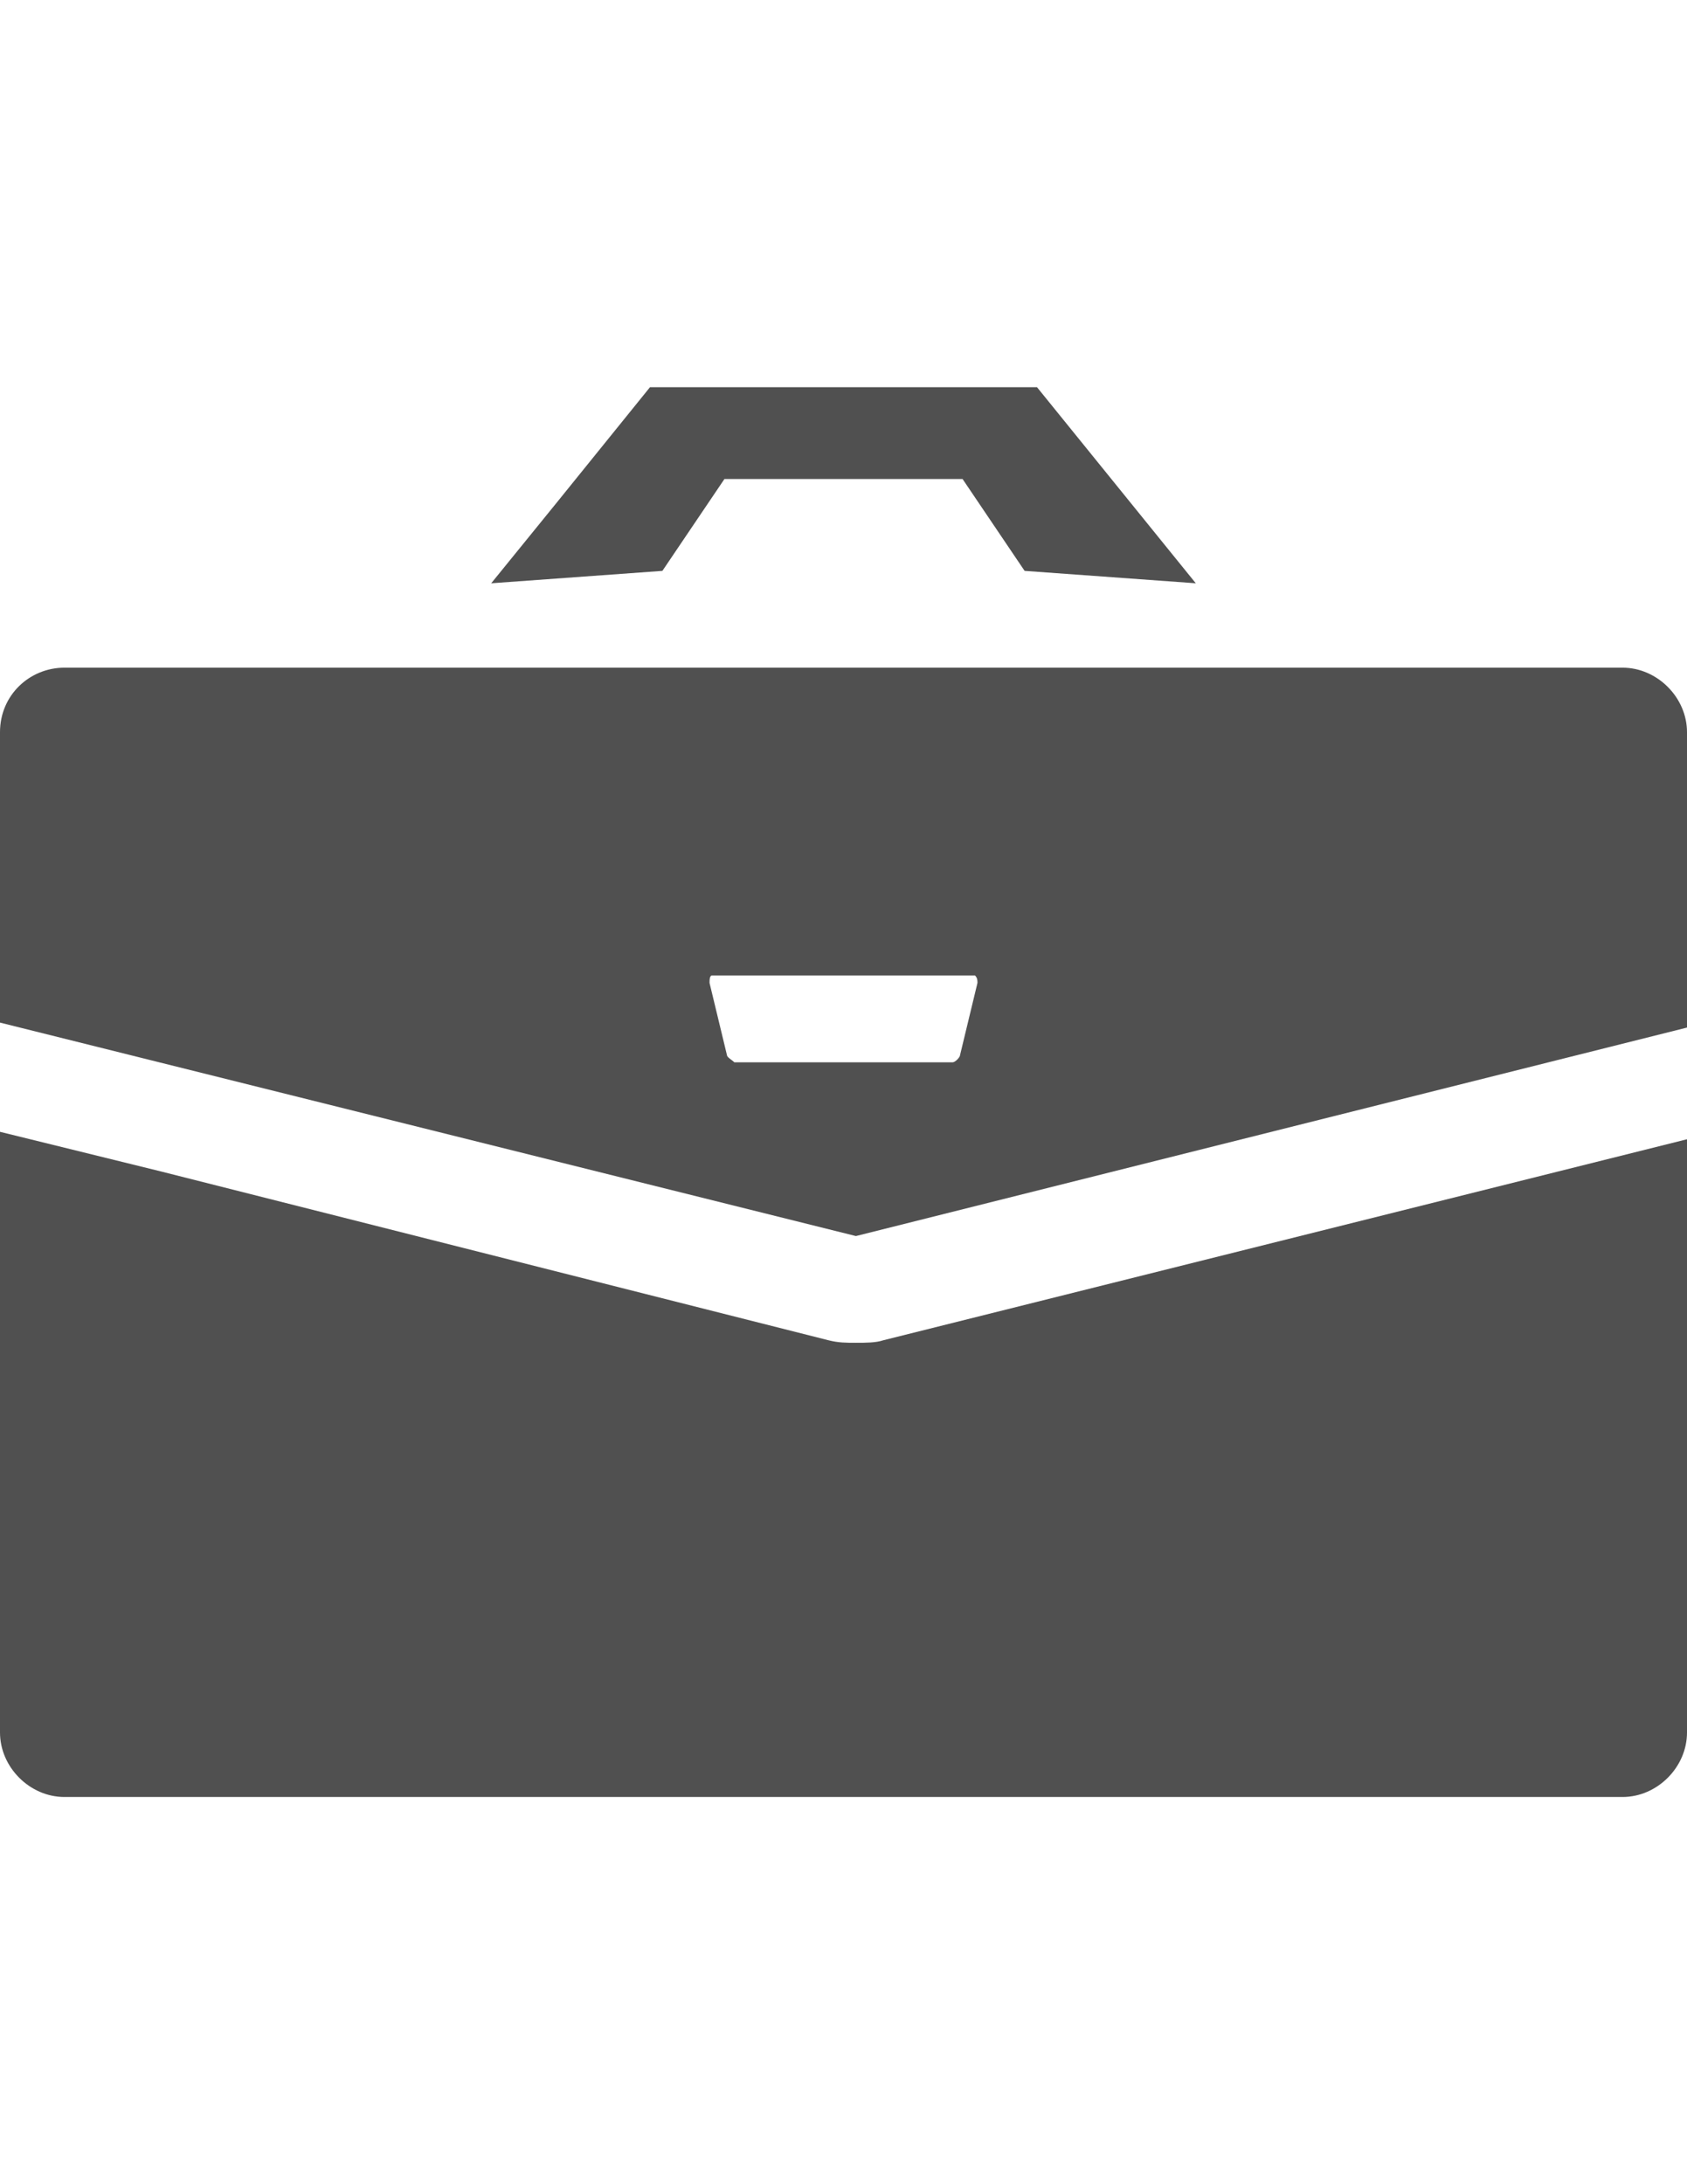
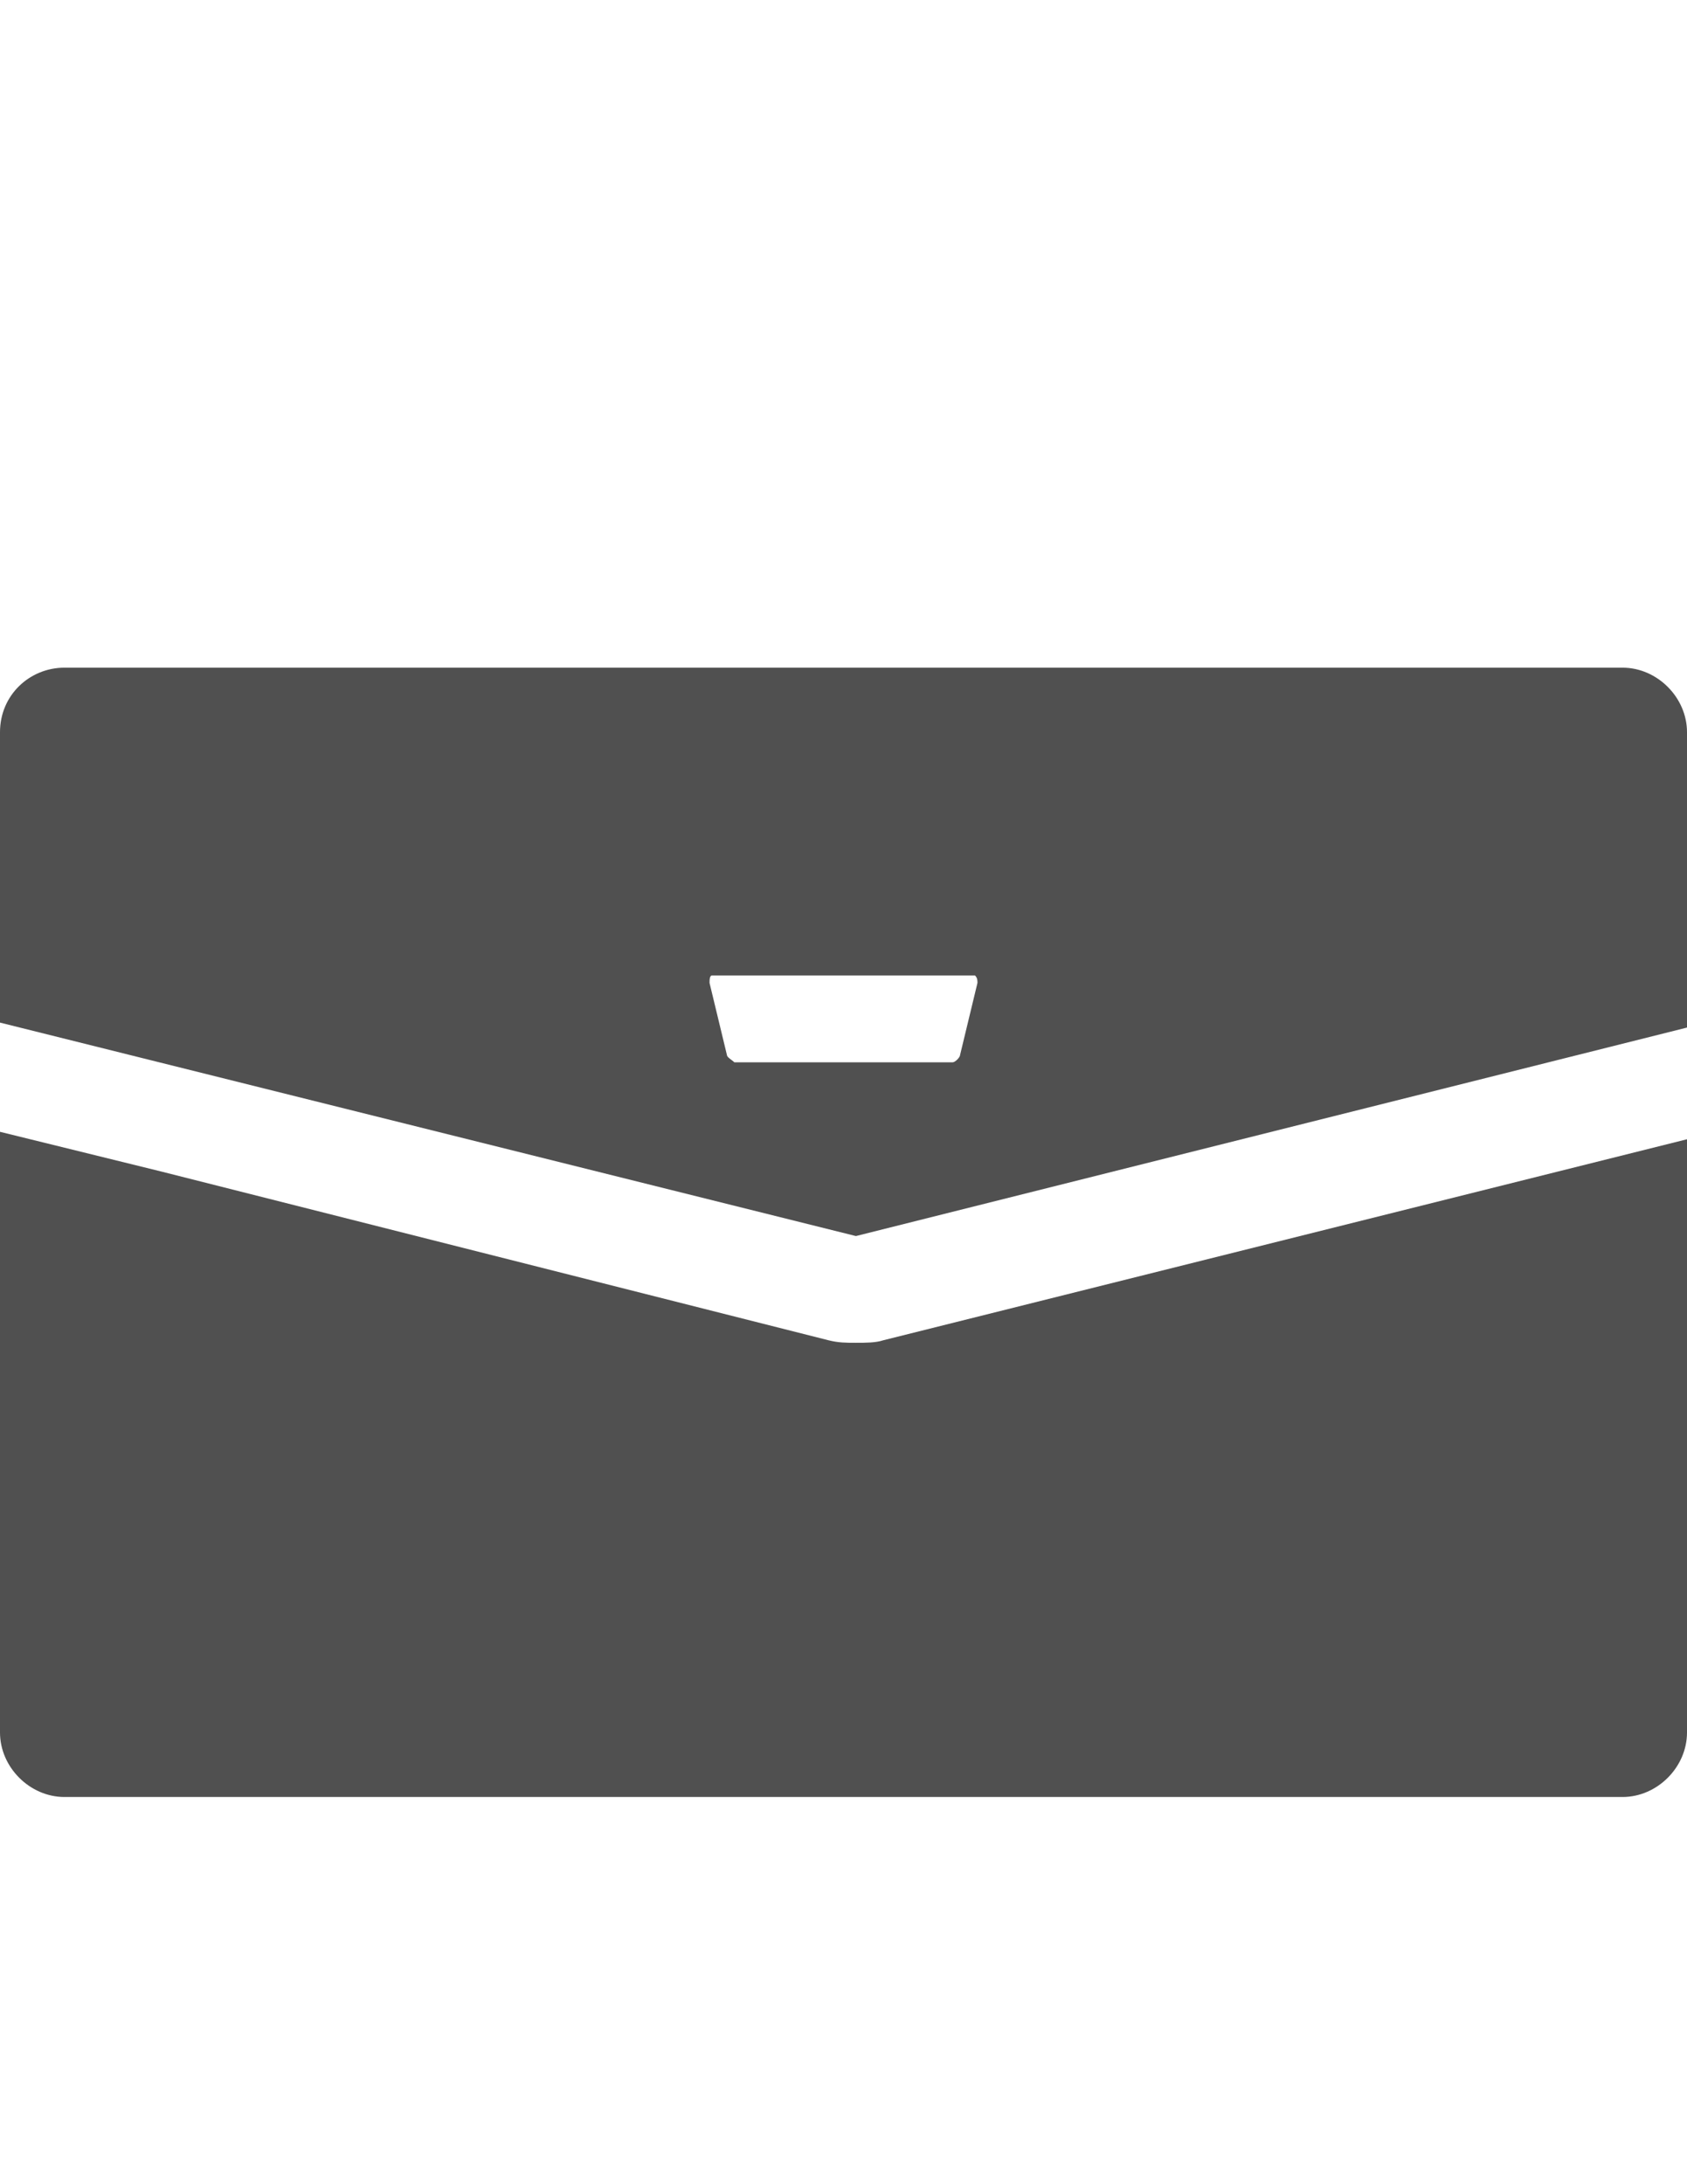
<svg xmlns="http://www.w3.org/2000/svg" version="1.1" id="b" x="0px" y="0px" viewBox="0 0 68 88" style="enable-background:new 0 0 68 88;" xml:space="preserve">
  <style type="text/css">
	.st0{fill:#505050;}
</style>
  <g id="c">
    <g>
      <path class="st0" d="M68,41.4V29.5c0-1.4-1.2-2.6-2.6-2.6H2.6C1.2,26.9,0,28,0,29.5v11.7l34.5,8.6L68,41.4L68,41.4z M29.3,42.5    l-0.7-2.9c0-0.1,0-0.3,0.1-0.3c0,0,0,0,0,0c0,0,0.1,0,0.1,0h10.4c0,0,0.1,0,0.1,0c0,0,0,0,0,0c0.1,0.1,0.1,0.2,0.1,0.3l-0.7,2.9    c0,0.1-0.2,0.3-0.3,0.3h-8.8C29.5,42.7,29.3,42.6,29.3,42.5L29.3,42.5z" />
      <path class="st0" d="M68,45.9L68,45.9L68,45.9l-32.4,8.1c-0.3,0.1-0.7,0.1-1.1,0.1c-0.4,0-0.7,0-1.1-0.1L6.5,47.2L0,45.6h0v24.2    c0,1.4,1.2,2.6,2.6,2.6h62.8c1.4,0,2.6-1.2,2.6-2.6L68,45.9L68,45.9z" />
-       <polygon class="st0" points="19.8,23.5 19.8,23.5 26.7,23 29.2,19.3 38.8,19.3 41.3,23 48.2,23.5 41.8,15.6 26.2,15.6 22.4,20.3     19.8,23.5   " />
    </g>
  </g>
</svg>